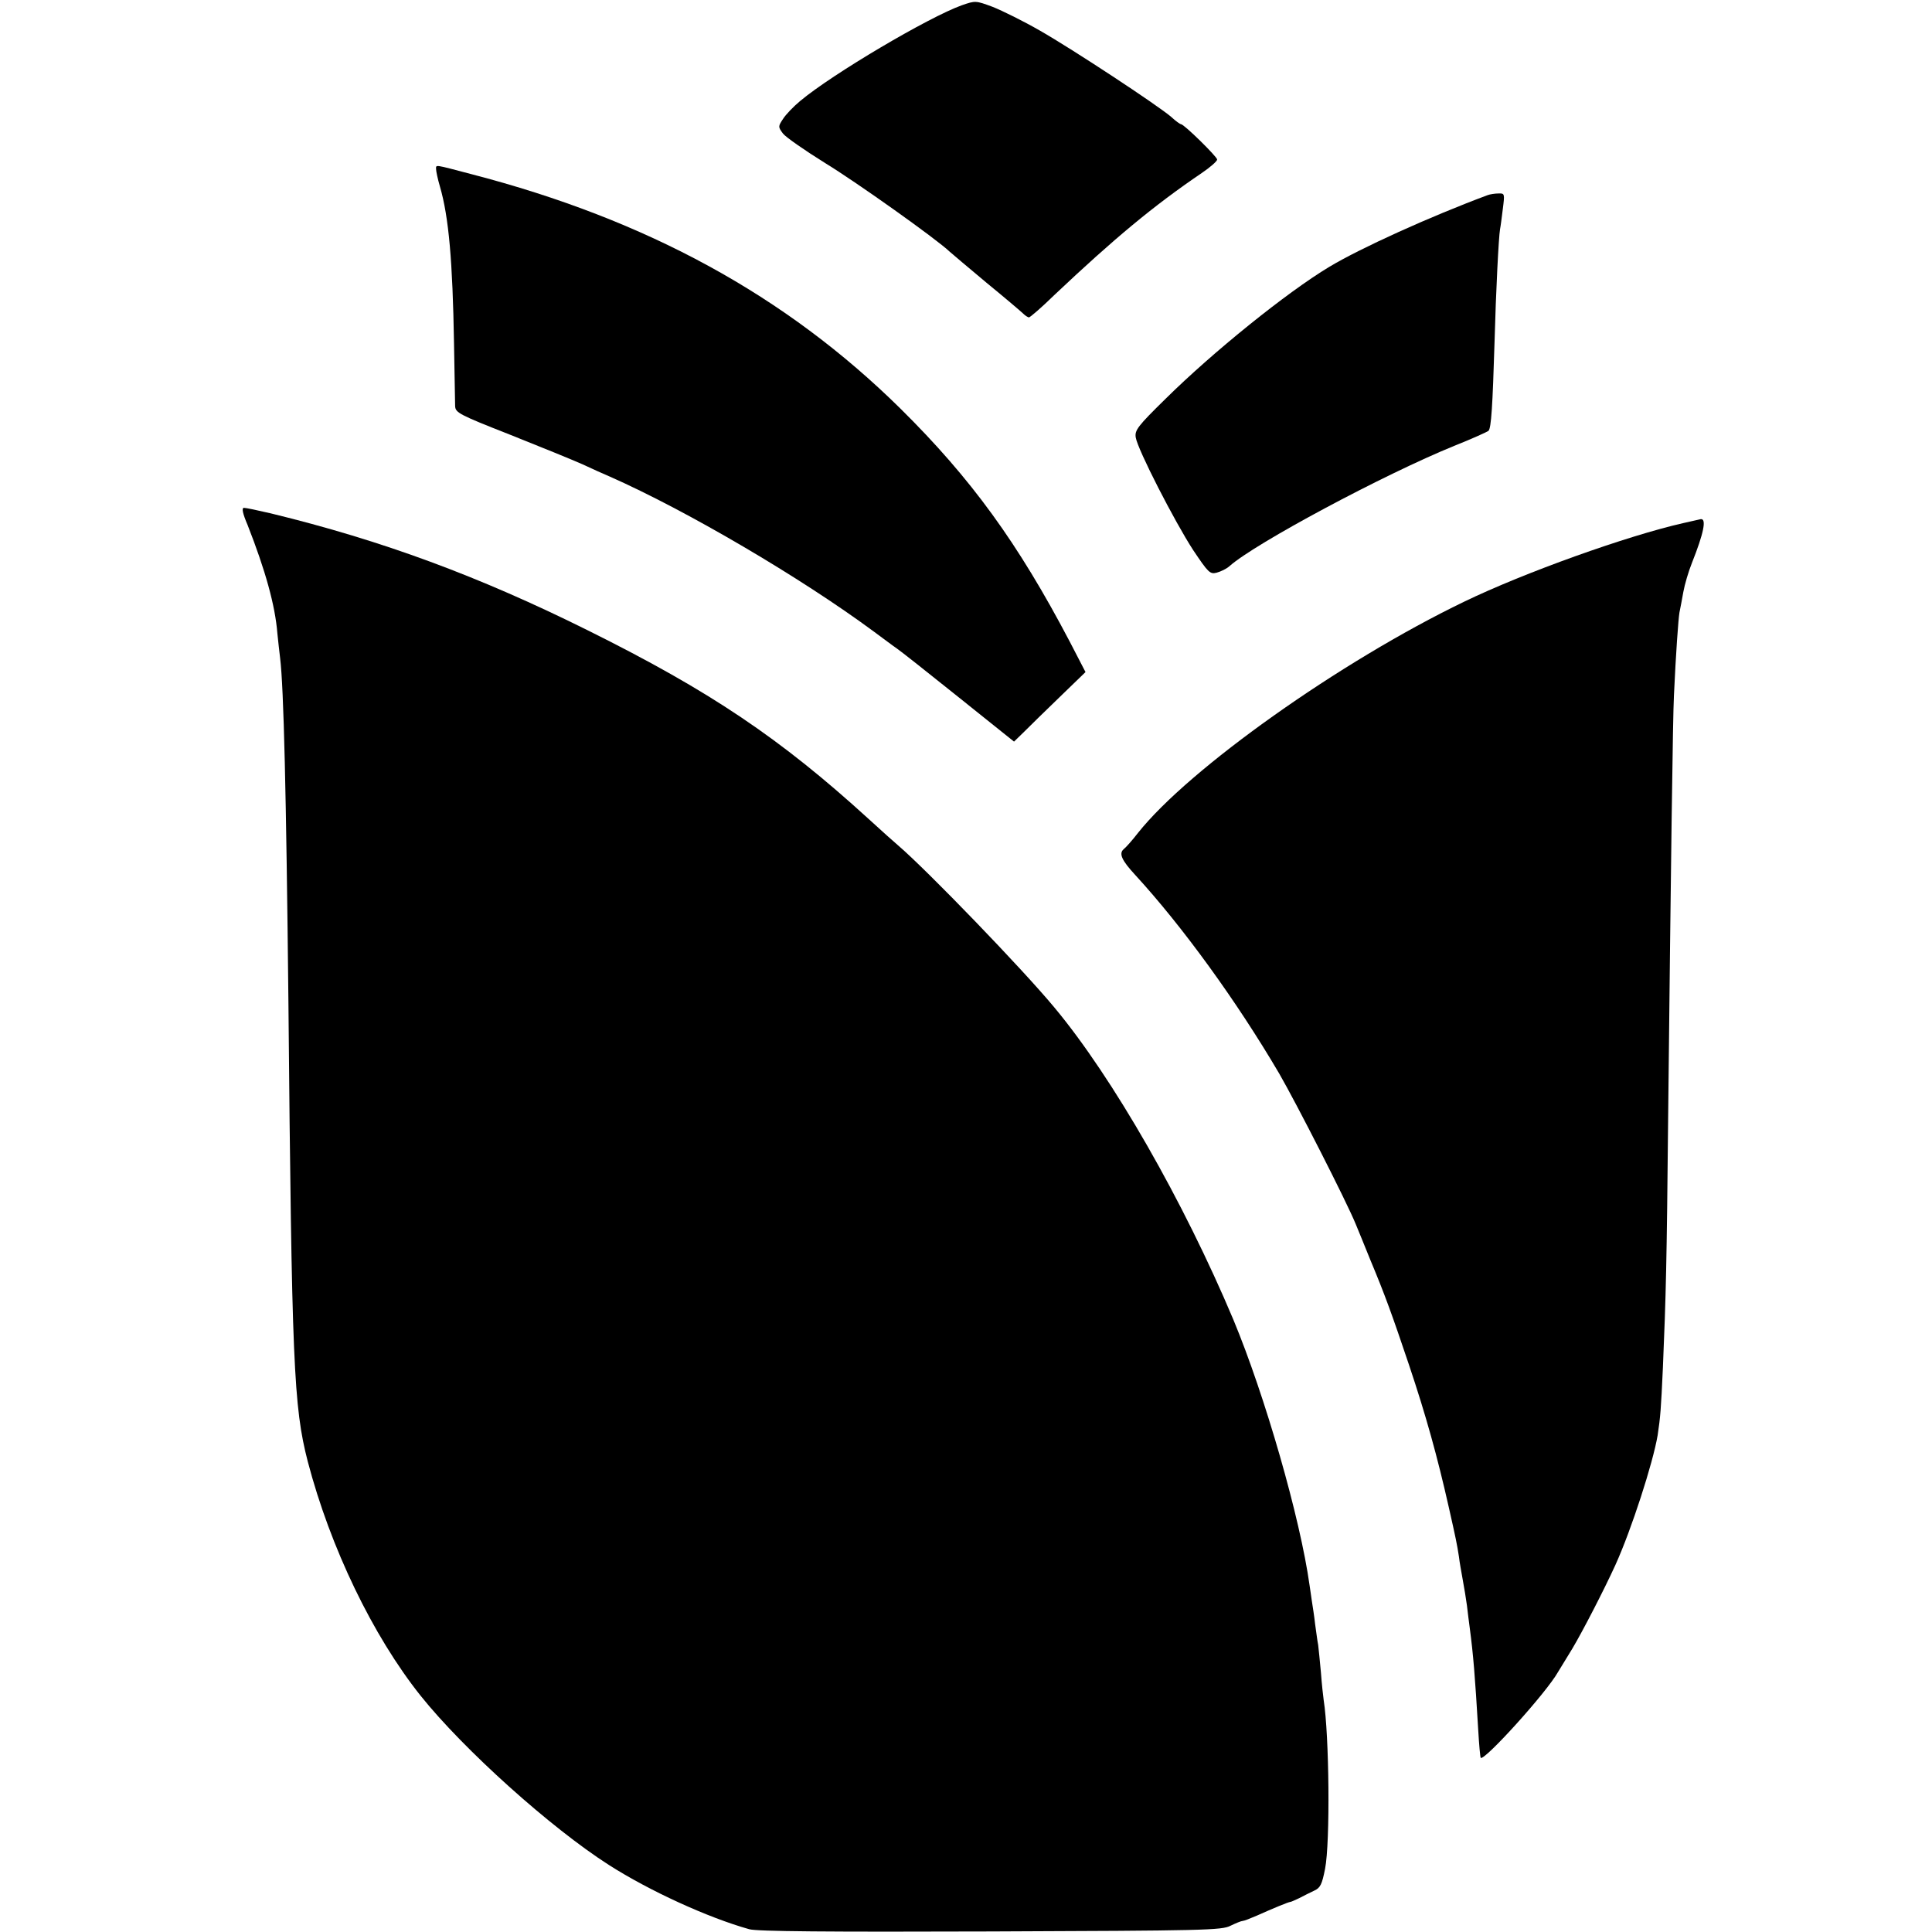
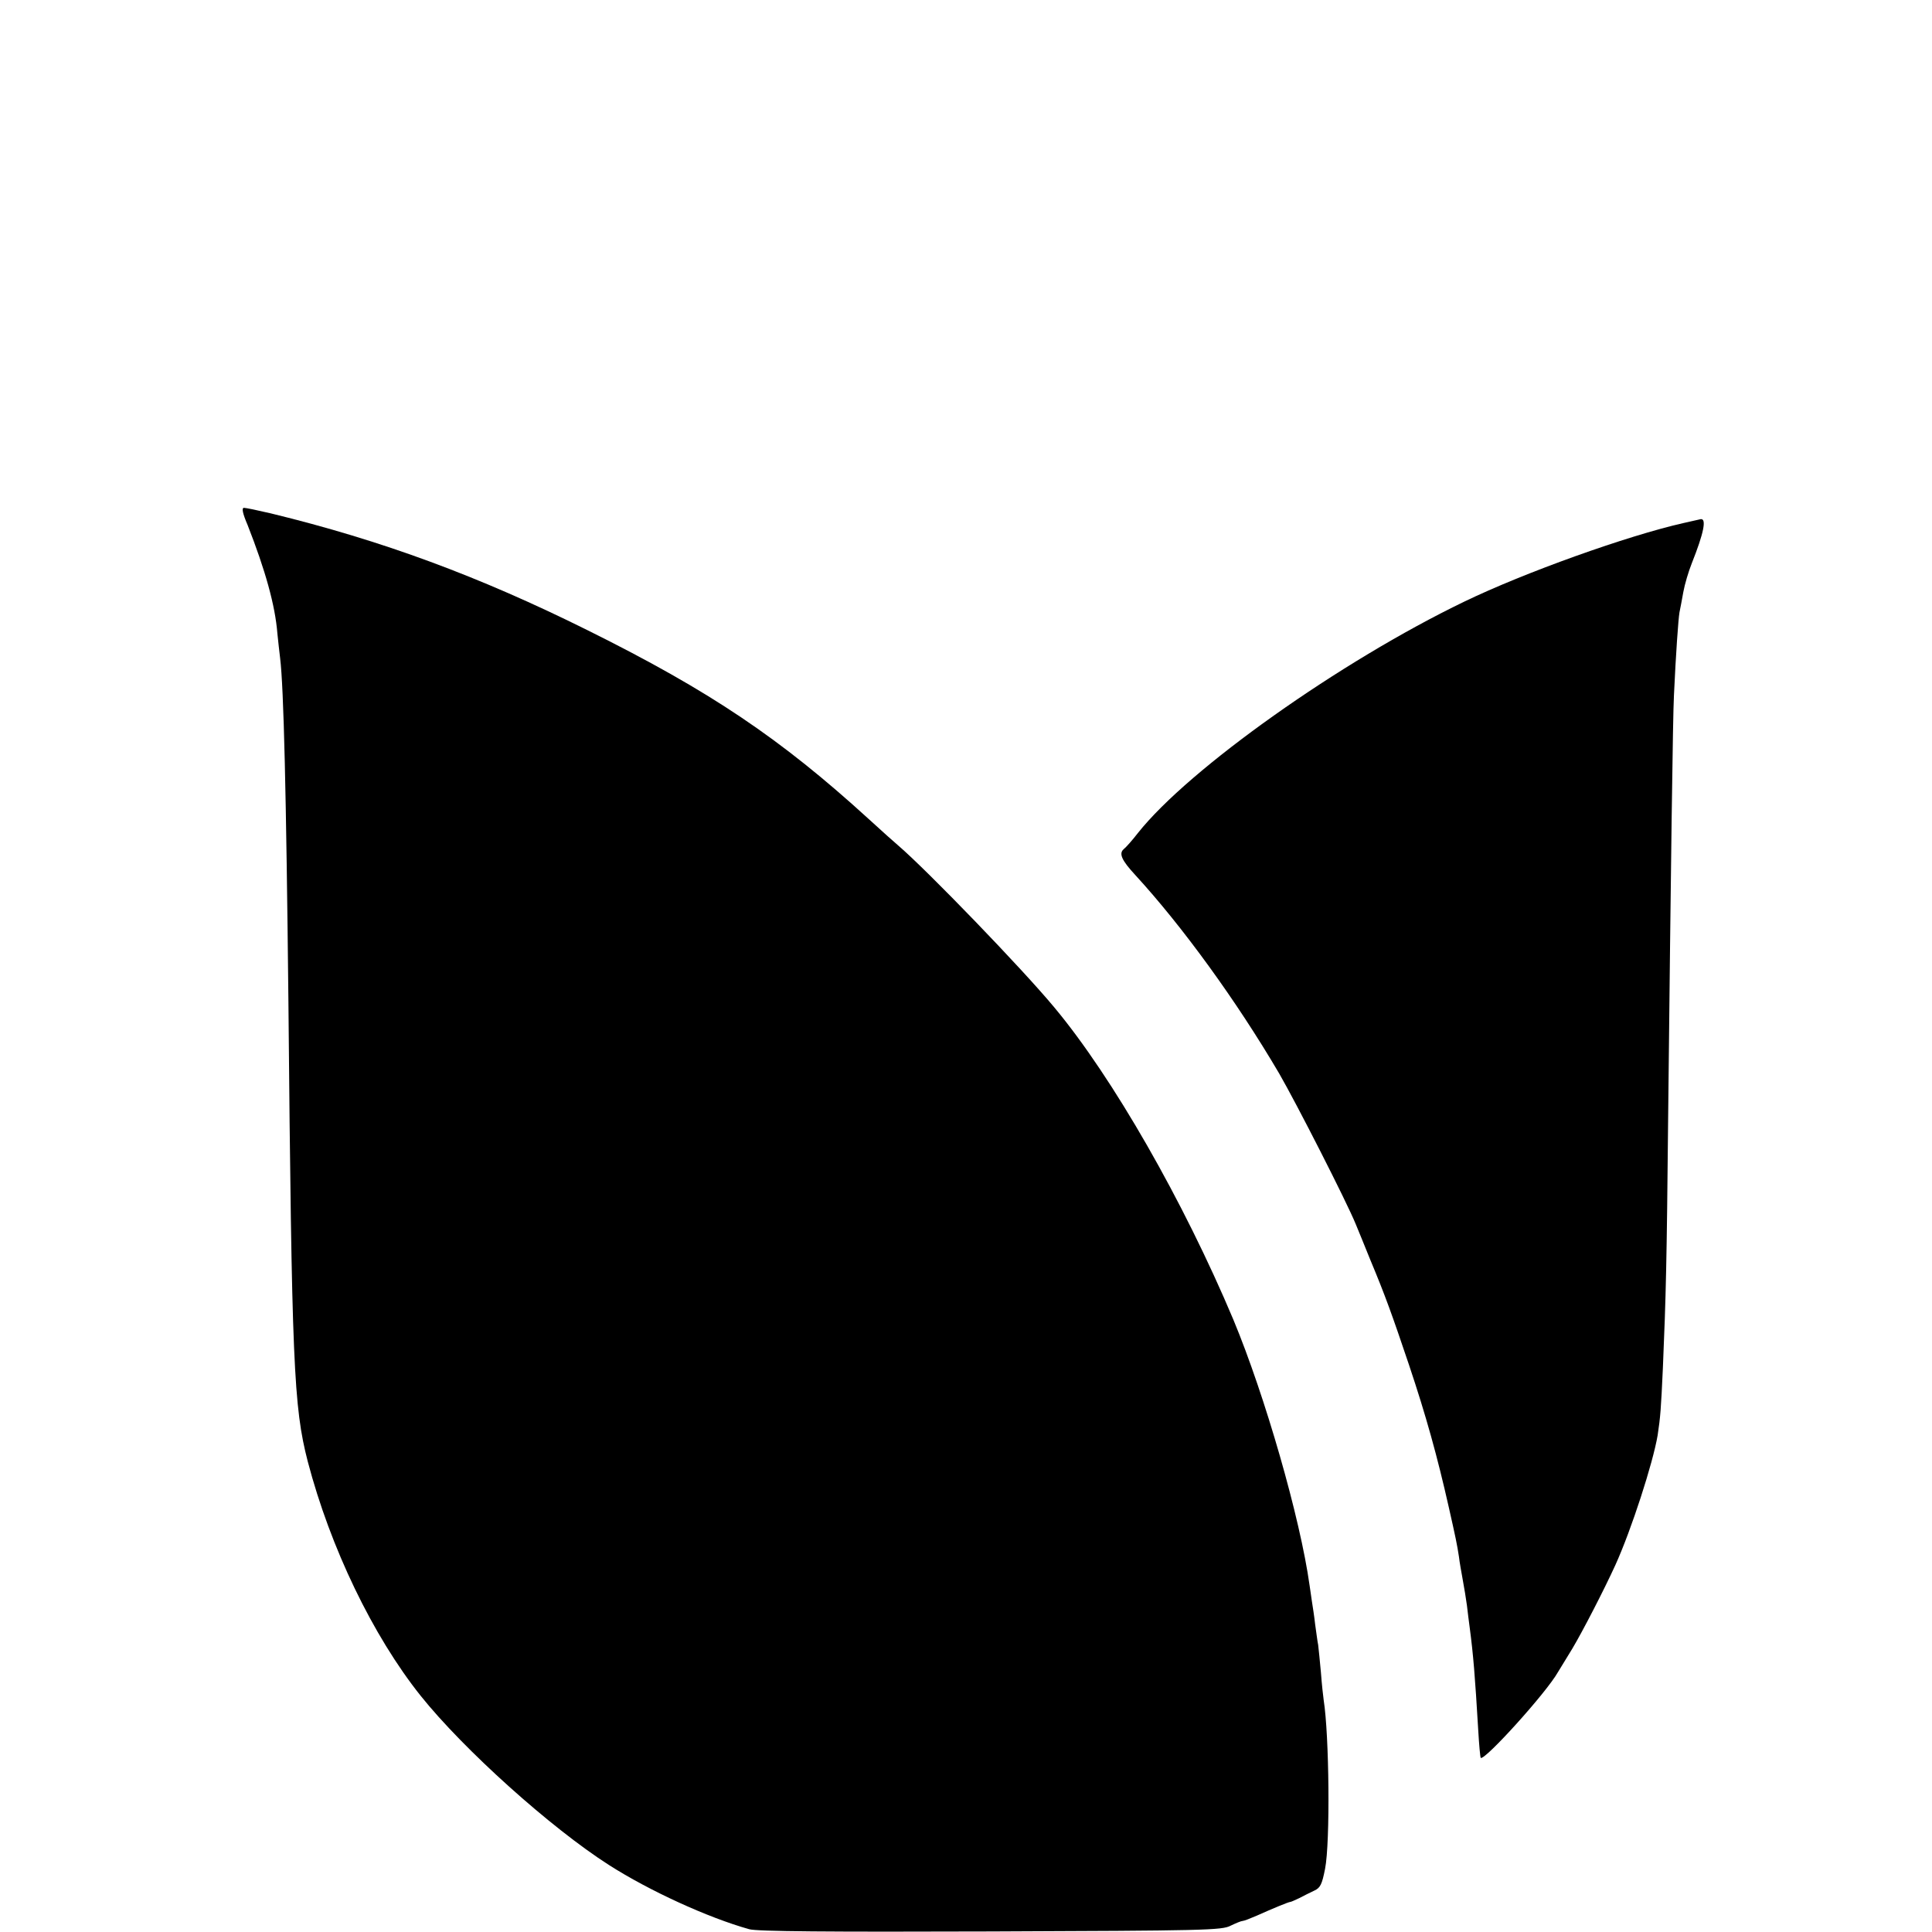
<svg xmlns="http://www.w3.org/2000/svg" version="1.0" width="700pt" height="700pt" viewBox="0 0 700 700" preserveAspectRatio="xMidYMid meet">
  <g transform="translate(0,700) scale(0.1,-0.1)" fill="#000000" stroke="none">
-     <path d="M3485 6981 c-120 -43 -469 -249 -586 -347 -24 -20 -52 -49 -62 -65 -18 -27 -18 -29 0 -53 10 -13 79 -61 153 -107 113 -69 403 -275 451 -321 8 -7 68 -58 134 -113 66 -54 126 -105 133 -112 7 -7 17 -13 20 -13 4 0 46 36 92 81 216 204 360 324 534 442 31 21 56 43 56 49 0 10 -120 128 -131 128 -3 0 -19 11 -35 26 -47 41 -360 247 -476 313 -59 34 -136 72 -171 86 -62 23 -63 23 -112 6z" />
-     <path d="M1580 6387 c0 -7 6 -36 14 -63 32 -110 46 -270 51 -569 2 -110 4 -212 4 -226 1 -24 13 -31 199 -104 108 -43 226 -91 262 -107 36 -17 81 -37 100 -45 278 -123 692 -366 957 -562 34 -25 71 -53 83 -61 12 -8 112 -87 223 -176 l201 -161 37 36 c20 20 78 77 129 126 l93 90 -57 110 c-188 358 -357 591 -614 845 -415 409 -918 684 -1554 849 -137 36 -128 35 -128 18z" />
-     <path d="M5390 6293 c-207 -77 -461 -192 -574 -260 -153 -92 -421 -308 -593 -478 -102 -100 -112 -114 -108 -140 7 -44 141 -305 208 -408 55 -82 61 -88 85 -82 15 4 36 14 47 24 92 82 559 332 815 436 63 25 118 50 123 54 10 9 15 90 22 321 5 186 15 382 20 410 2 9 6 41 10 73 7 55 7 57 -16 56 -13 0 -31 -3 -39 -6z" />
    <path d="M897 5098 c64 -163 100 -291 108 -393 3 -27 7 -68 10 -90 13 -107 22 -484 30 -1245 12 -1312 19 -1467 70 -1665 82 -313 236 -632 409 -849 156 -195 471 -478 682 -613 147 -94 359 -191 509 -233 28 -8 285 -10 875 -8 772 3 838 4 869 21 19 9 38 17 43 17 5 0 28 9 51 19 58 26 116 50 122 50 3 0 18 7 33 14 15 8 39 20 54 27 22 10 28 23 39 79 19 96 15 485 -5 611 -2 14 -7 59 -10 100 -4 41 -8 86 -10 100 -3 14 -7 48 -11 75 -3 28 -9 66 -12 85 -3 19 -6 44 -8 55 -34 245 -162 689 -276 963 -180 428 -437 878 -649 1132 -116 140 -461 497 -566 587 -12 10 -60 53 -107 96 -319 291 -574 463 -1017 683 -394 196 -746 326 -1149 424 -47 11 -90 20 -97 20 -9 0 -5 -20 13 -62z" />
    <path d="M6100 5105 c-204 -46 -578 -180 -795 -285 -448 -216 -997 -605 -1182 -838 -20 -26 -44 -53 -52 -59 -18 -16 -6 -41 42 -93 170 -185 367 -456 522 -720 64 -111 243 -462 277 -545 9 -22 33 -80 53 -130 54 -129 79 -199 140 -380 62 -185 103 -333 144 -515 26 -115 30 -135 37 -180 2 -19 9 -57 14 -85 5 -27 12 -69 15 -92 3 -24 7 -60 10 -80 13 -99 19 -171 31 -373 3 -52 7 -96 9 -99 13 -12 238 236 280 311 6 9 29 48 52 85 37 62 115 213 156 303 58 128 136 369 153 470 10 67 12 92 19 245 11 260 14 379 19 905 10 935 17 1453 21 1530 7 153 16 278 20 301 3 13 9 47 14 74 5 28 19 75 31 105 43 108 54 162 32 159 -4 -1 -32 -7 -62 -14z" />
  </g>
</svg>